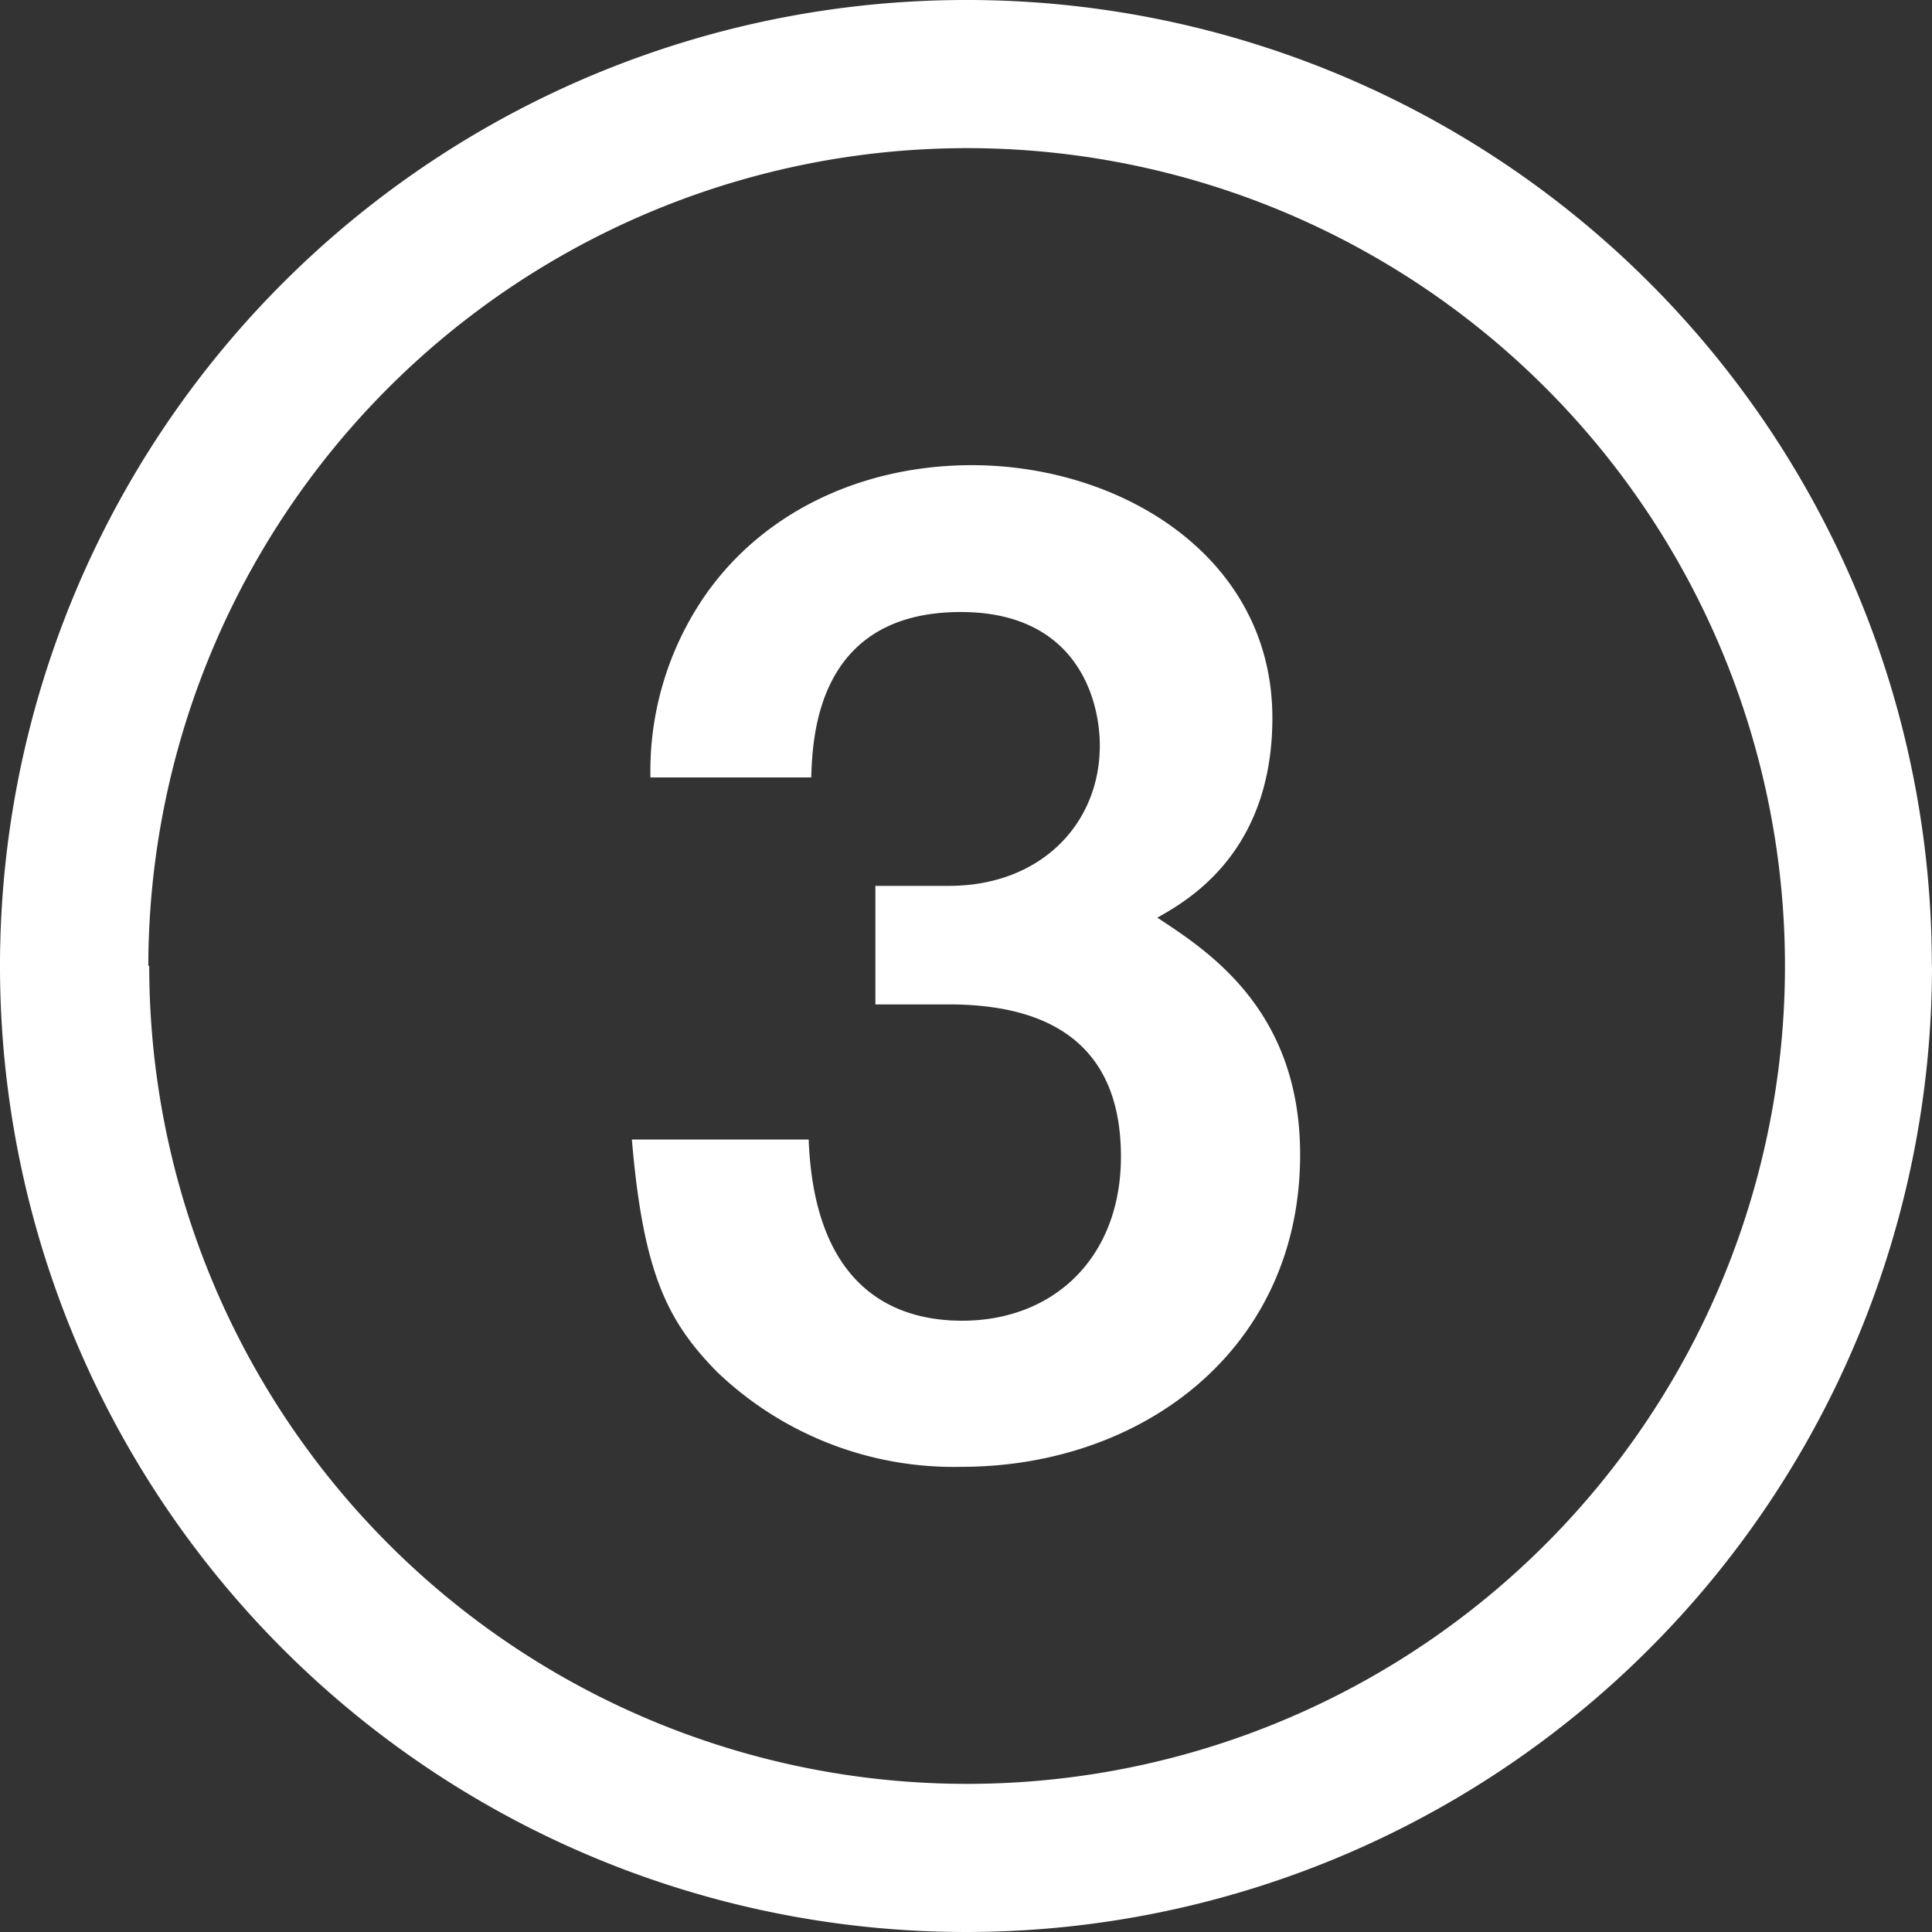
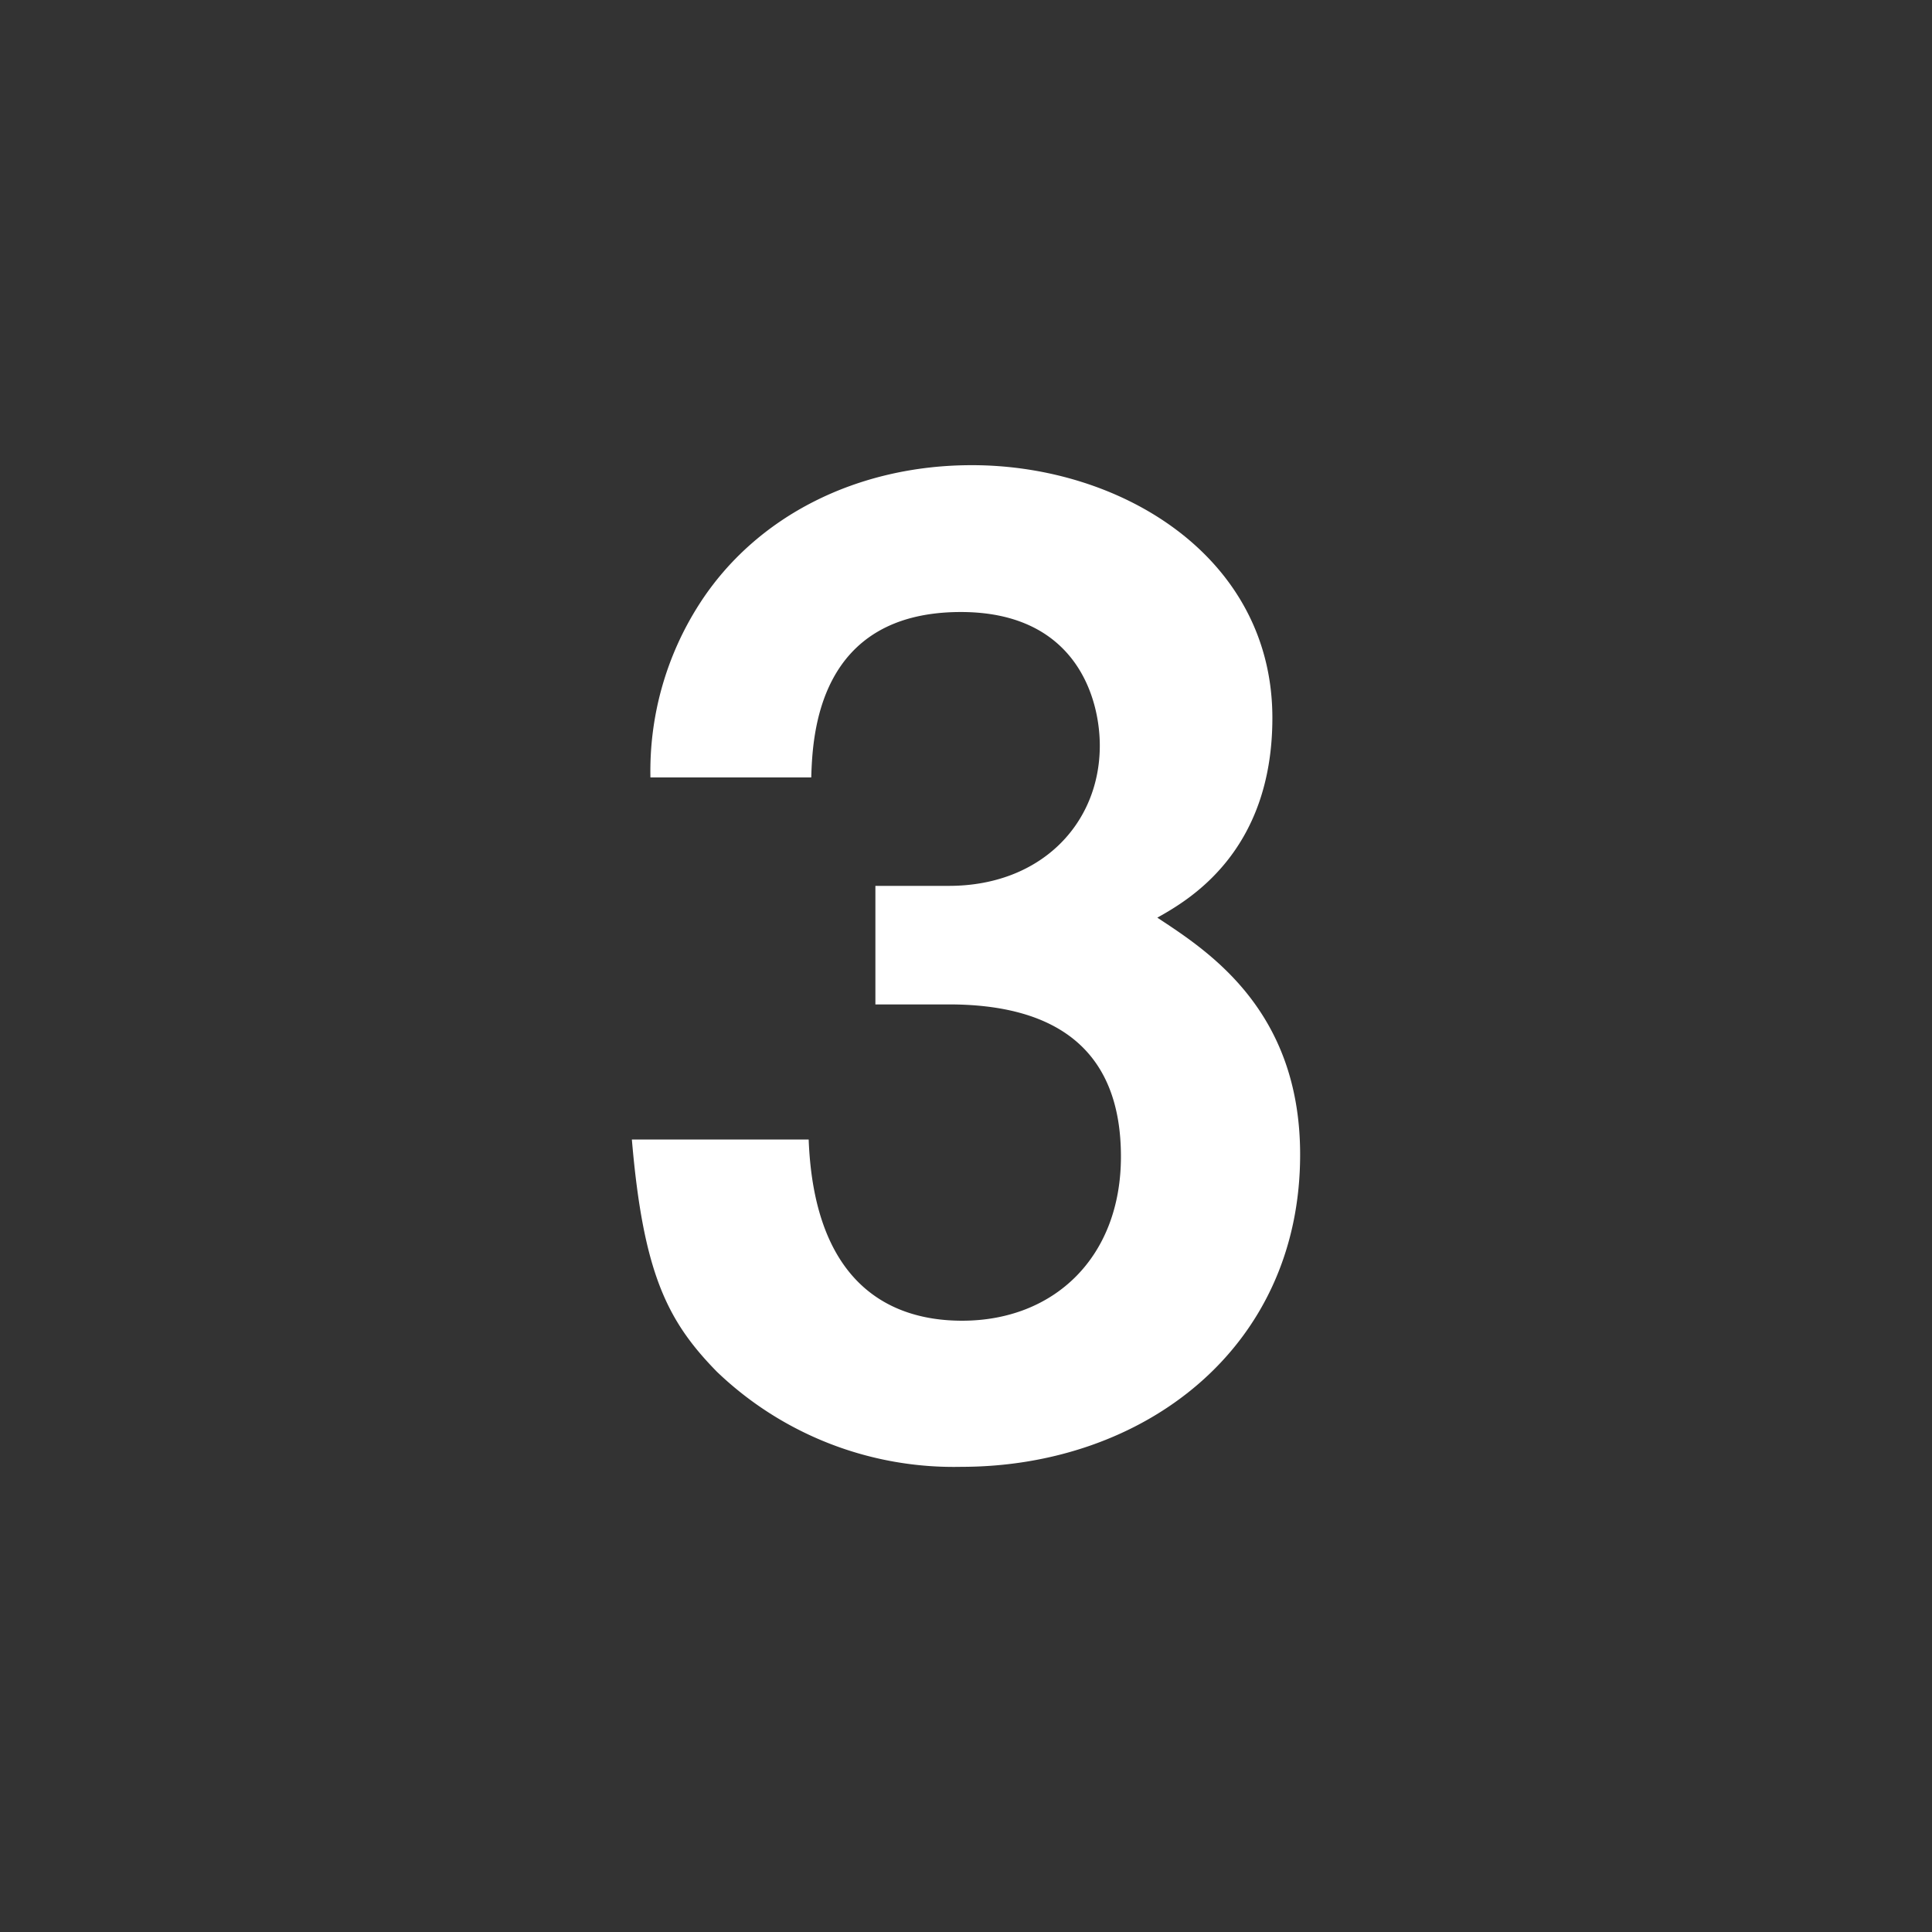
<svg xmlns="http://www.w3.org/2000/svg" viewBox="0 0 105.12 105.12">
  <rect x="0" y="0" width="105.12" height="105.12" fill="#333333" stroke="none" />
  <defs>
    <style>.cls-1{fill:#fff;}</style>
  </defs>
  <g id="レイヤー_2" data-name="レイヤー 2">
    <g id="レイヤー_1-2" data-name="レイヤー 1">
-       <path class="cls-1" d="M105.12,52.55A52.56,52.56,0,1,1,52.55,0h0a52.49,52.49,0,0,1,52.56,52.42Zm-97,0A44.5,44.5,0,1,0,52.63,8.06h-.07A44.56,44.56,0,0,0,8.07,52.55Z" />
      <path class="cls-1" d="M52.31,79.81A18.62,18.62,0,0,1,39,74.63C36.32,71.89,35,69.3,34.38,62H44c.28,7.41,4,9.86,8.35,9.86,5,0,8.64-3.45,8.64-8.93,0-6-3.75-8.28-9.36-8.28h-4V48.2h4c5,0,8.21-3.38,8.21-7.63,0-2.59-1.3-7.27-7.56-7.27-7.78,0-8.07,6.69-8.14,9H35.39a16.82,16.82,0,0,1,2.66-9.43c3.1-4.83,8.64-7.56,14.83-7.56,8.14,0,16.35,5,16.35,13.75,0,7.34-4.61,9.94-6.26,10.87,2.73,1.8,7.77,5,7.77,12.89C70.74,73.41,62.17,79.81,52.31,79.81Z" />
    </g>
  </g>
</svg>